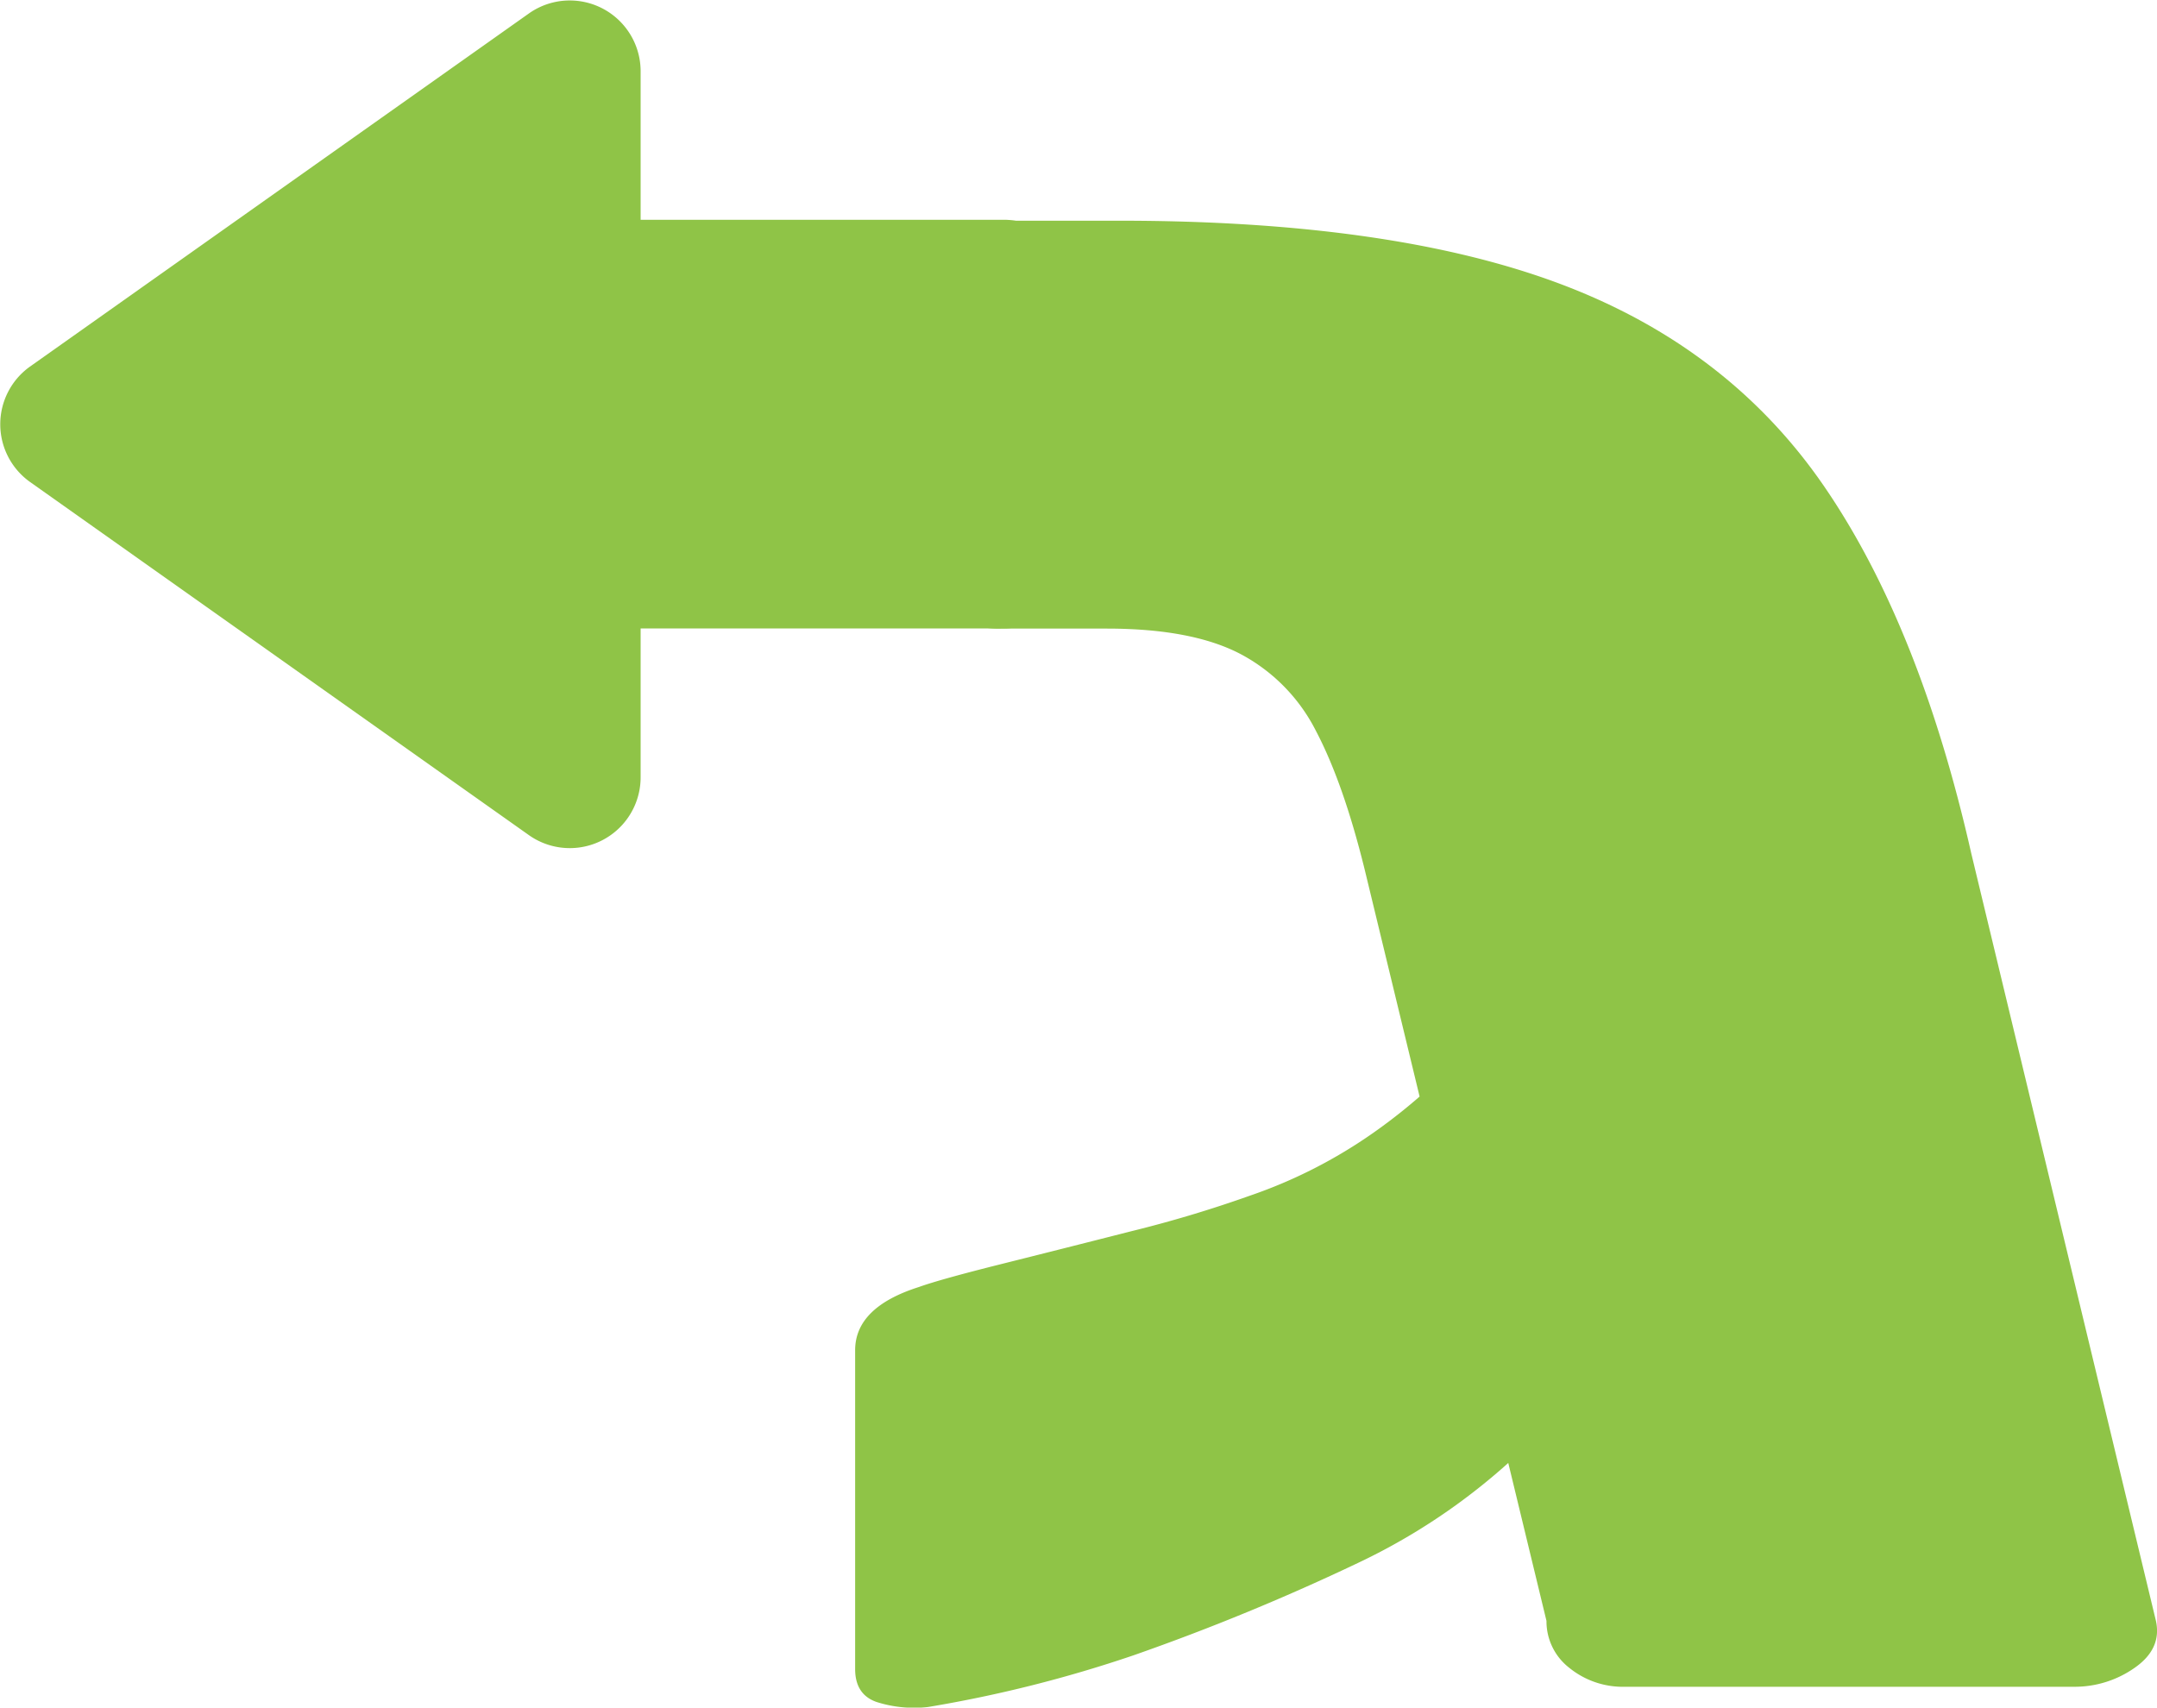
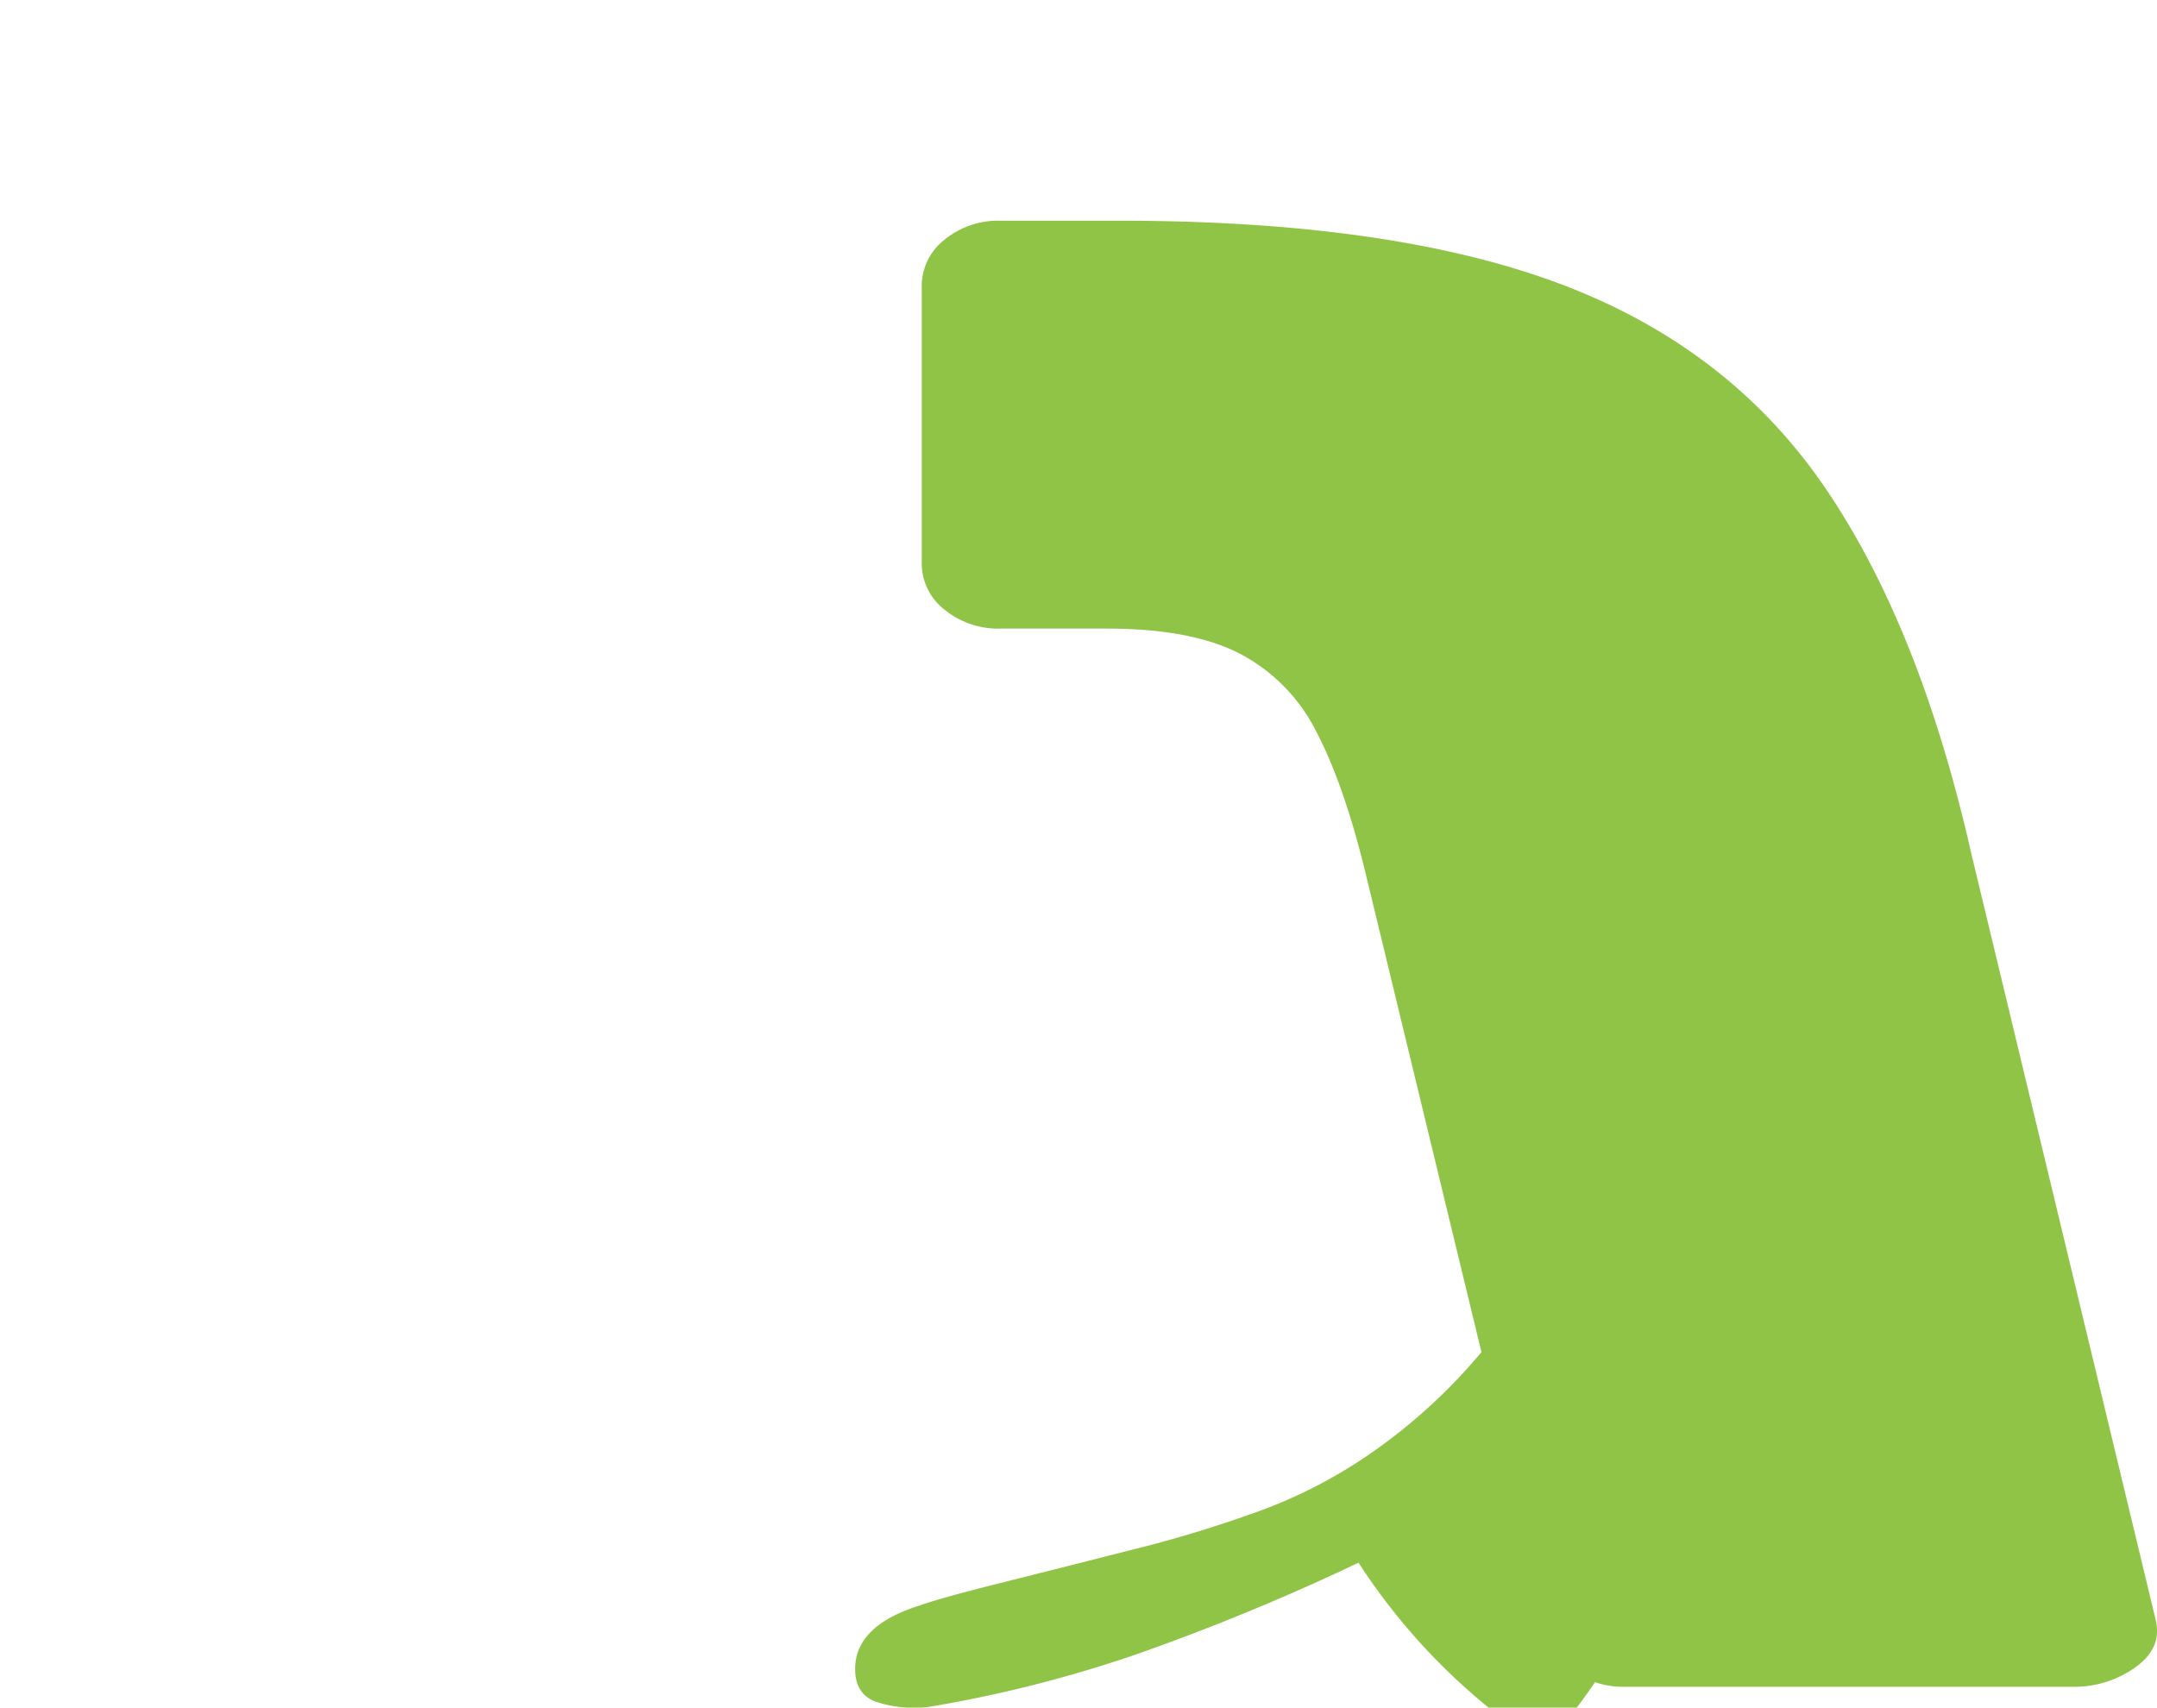
<svg xmlns="http://www.w3.org/2000/svg" viewBox="0 0 304.48 241.09">
  <defs>
    <style>.cls-1{fill:#8fc447;}</style>
  </defs>
  <g id="Layer_2" data-name="Layer 2">
    <g id="Layer_1-2" data-name="Layer 1">
-       <path class="cls-1" d="M191.77,286.28a317.87,317.87,0,0,1-31.68,13.05,183.09,183.09,0,0,1-29.1,7.33,17.41,17.41,0,0,1-7.28-.72q-3-1.06-3-4.65v-45q0-6.07,9-8.93,3-1.08,11.55-3.22t18.41-4.65a173.2,173.2,0,0,0,16.69-5,69.52,69.52,0,0,0,17.55-8.94,78.83,78.83,0,0,0,14.55-13.22,69.5,69.5,0,0,0,10.27-15.73l24.82,1.79q-2.56,24-8.77,40.74a82.63,82.63,0,0,1-16.91,28.24A88,88,0,0,1,191.77,286.28Zm37.66,17.52a12,12,0,0,1-7.92-2.68,8.3,8.3,0,0,1-3.21-6.62L192.62,188.35q-3-12.15-6.85-19.48a25.11,25.11,0,0,0-10.7-10.9q-6.84-3.57-18.83-3.57h-15a12,12,0,0,1-7.92-2.68,8.29,8.29,0,0,1-3.21-6.61v-39a8.28,8.28,0,0,1,3.21-6.61,11.93,11.93,0,0,1,7.92-2.69H158q38.52,0,62.28,8.94t37.23,28.59q13.49,19.67,20.76,51.83L304.33,294.5c.57,2.63-.43,4.83-3,6.62a14.7,14.7,0,0,1-8.56,2.68Z" transform="translate(0 -65.65)" />
-       <path class="cls-1" d="M4.2,133.67l70.53,49.94a10,10,0,0,0,15.7-8.12V154.38h51.21a10,10,0,0,0,10-9.95V106.68a9.94,9.94,0,0,0-10-10H90.43V75.62a10,10,0,0,0-15.7-8.12L4.2,117.43A10,10,0,0,0,4.2,133.67Z" transform="translate(0 -65.65)" />
+       <path class="cls-1" d="M191.77,286.28a317.87,317.87,0,0,1-31.68,13.05,183.09,183.09,0,0,1-29.1,7.33,17.41,17.41,0,0,1-7.28-.72q-3-1.06-3-4.65q0-6.07,9-8.93,3-1.08,11.55-3.22t18.41-4.65a173.2,173.2,0,0,0,16.69-5,69.52,69.52,0,0,0,17.55-8.94,78.83,78.83,0,0,0,14.55-13.22,69.5,69.5,0,0,0,10.27-15.73l24.82,1.79q-2.56,24-8.77,40.74a82.63,82.63,0,0,1-16.91,28.24A88,88,0,0,1,191.77,286.28Zm37.66,17.52a12,12,0,0,1-7.92-2.68,8.3,8.3,0,0,1-3.21-6.62L192.62,188.35q-3-12.15-6.85-19.48a25.11,25.11,0,0,0-10.7-10.9q-6.84-3.57-18.83-3.57h-15a12,12,0,0,1-7.92-2.68,8.29,8.29,0,0,1-3.21-6.61v-39a8.28,8.28,0,0,1,3.21-6.61,11.93,11.93,0,0,1,7.92-2.69H158q38.52,0,62.28,8.94t37.23,28.59q13.49,19.67,20.76,51.83L304.33,294.5c.57,2.63-.43,4.83-3,6.62a14.7,14.7,0,0,1-8.56,2.68Z" transform="translate(0 -65.65)" />
    </g>
  </g>
</svg>